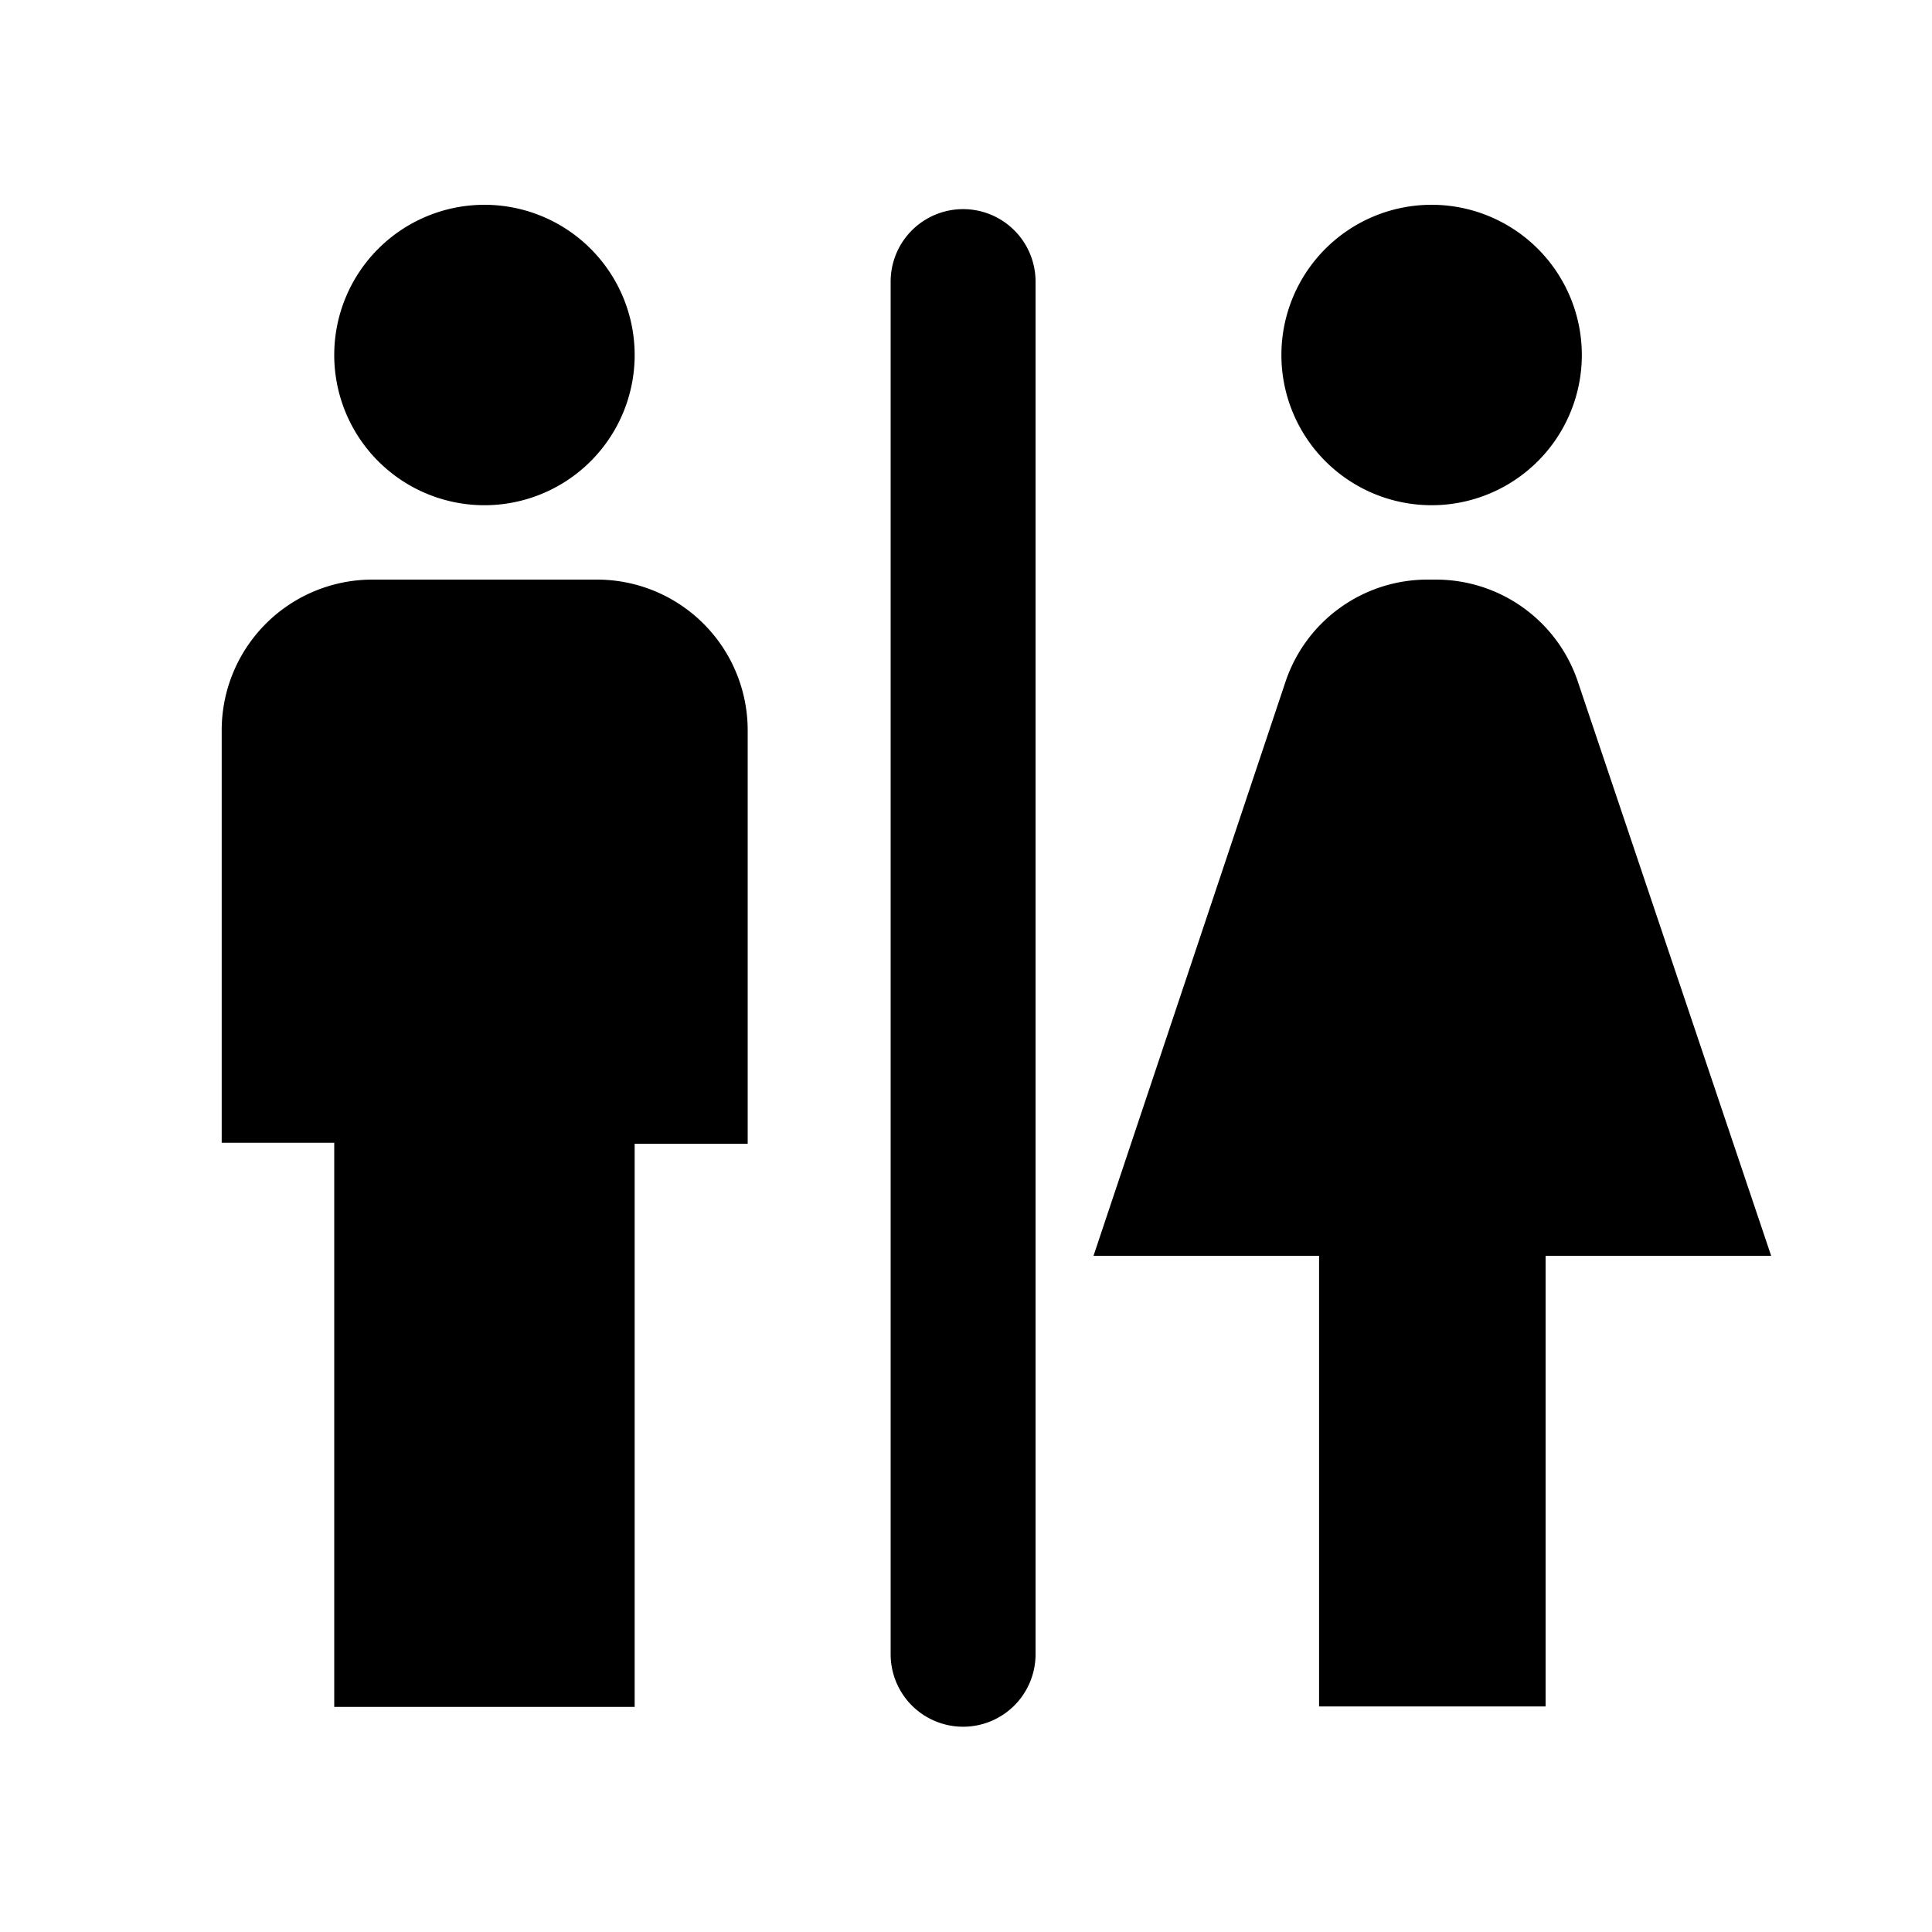
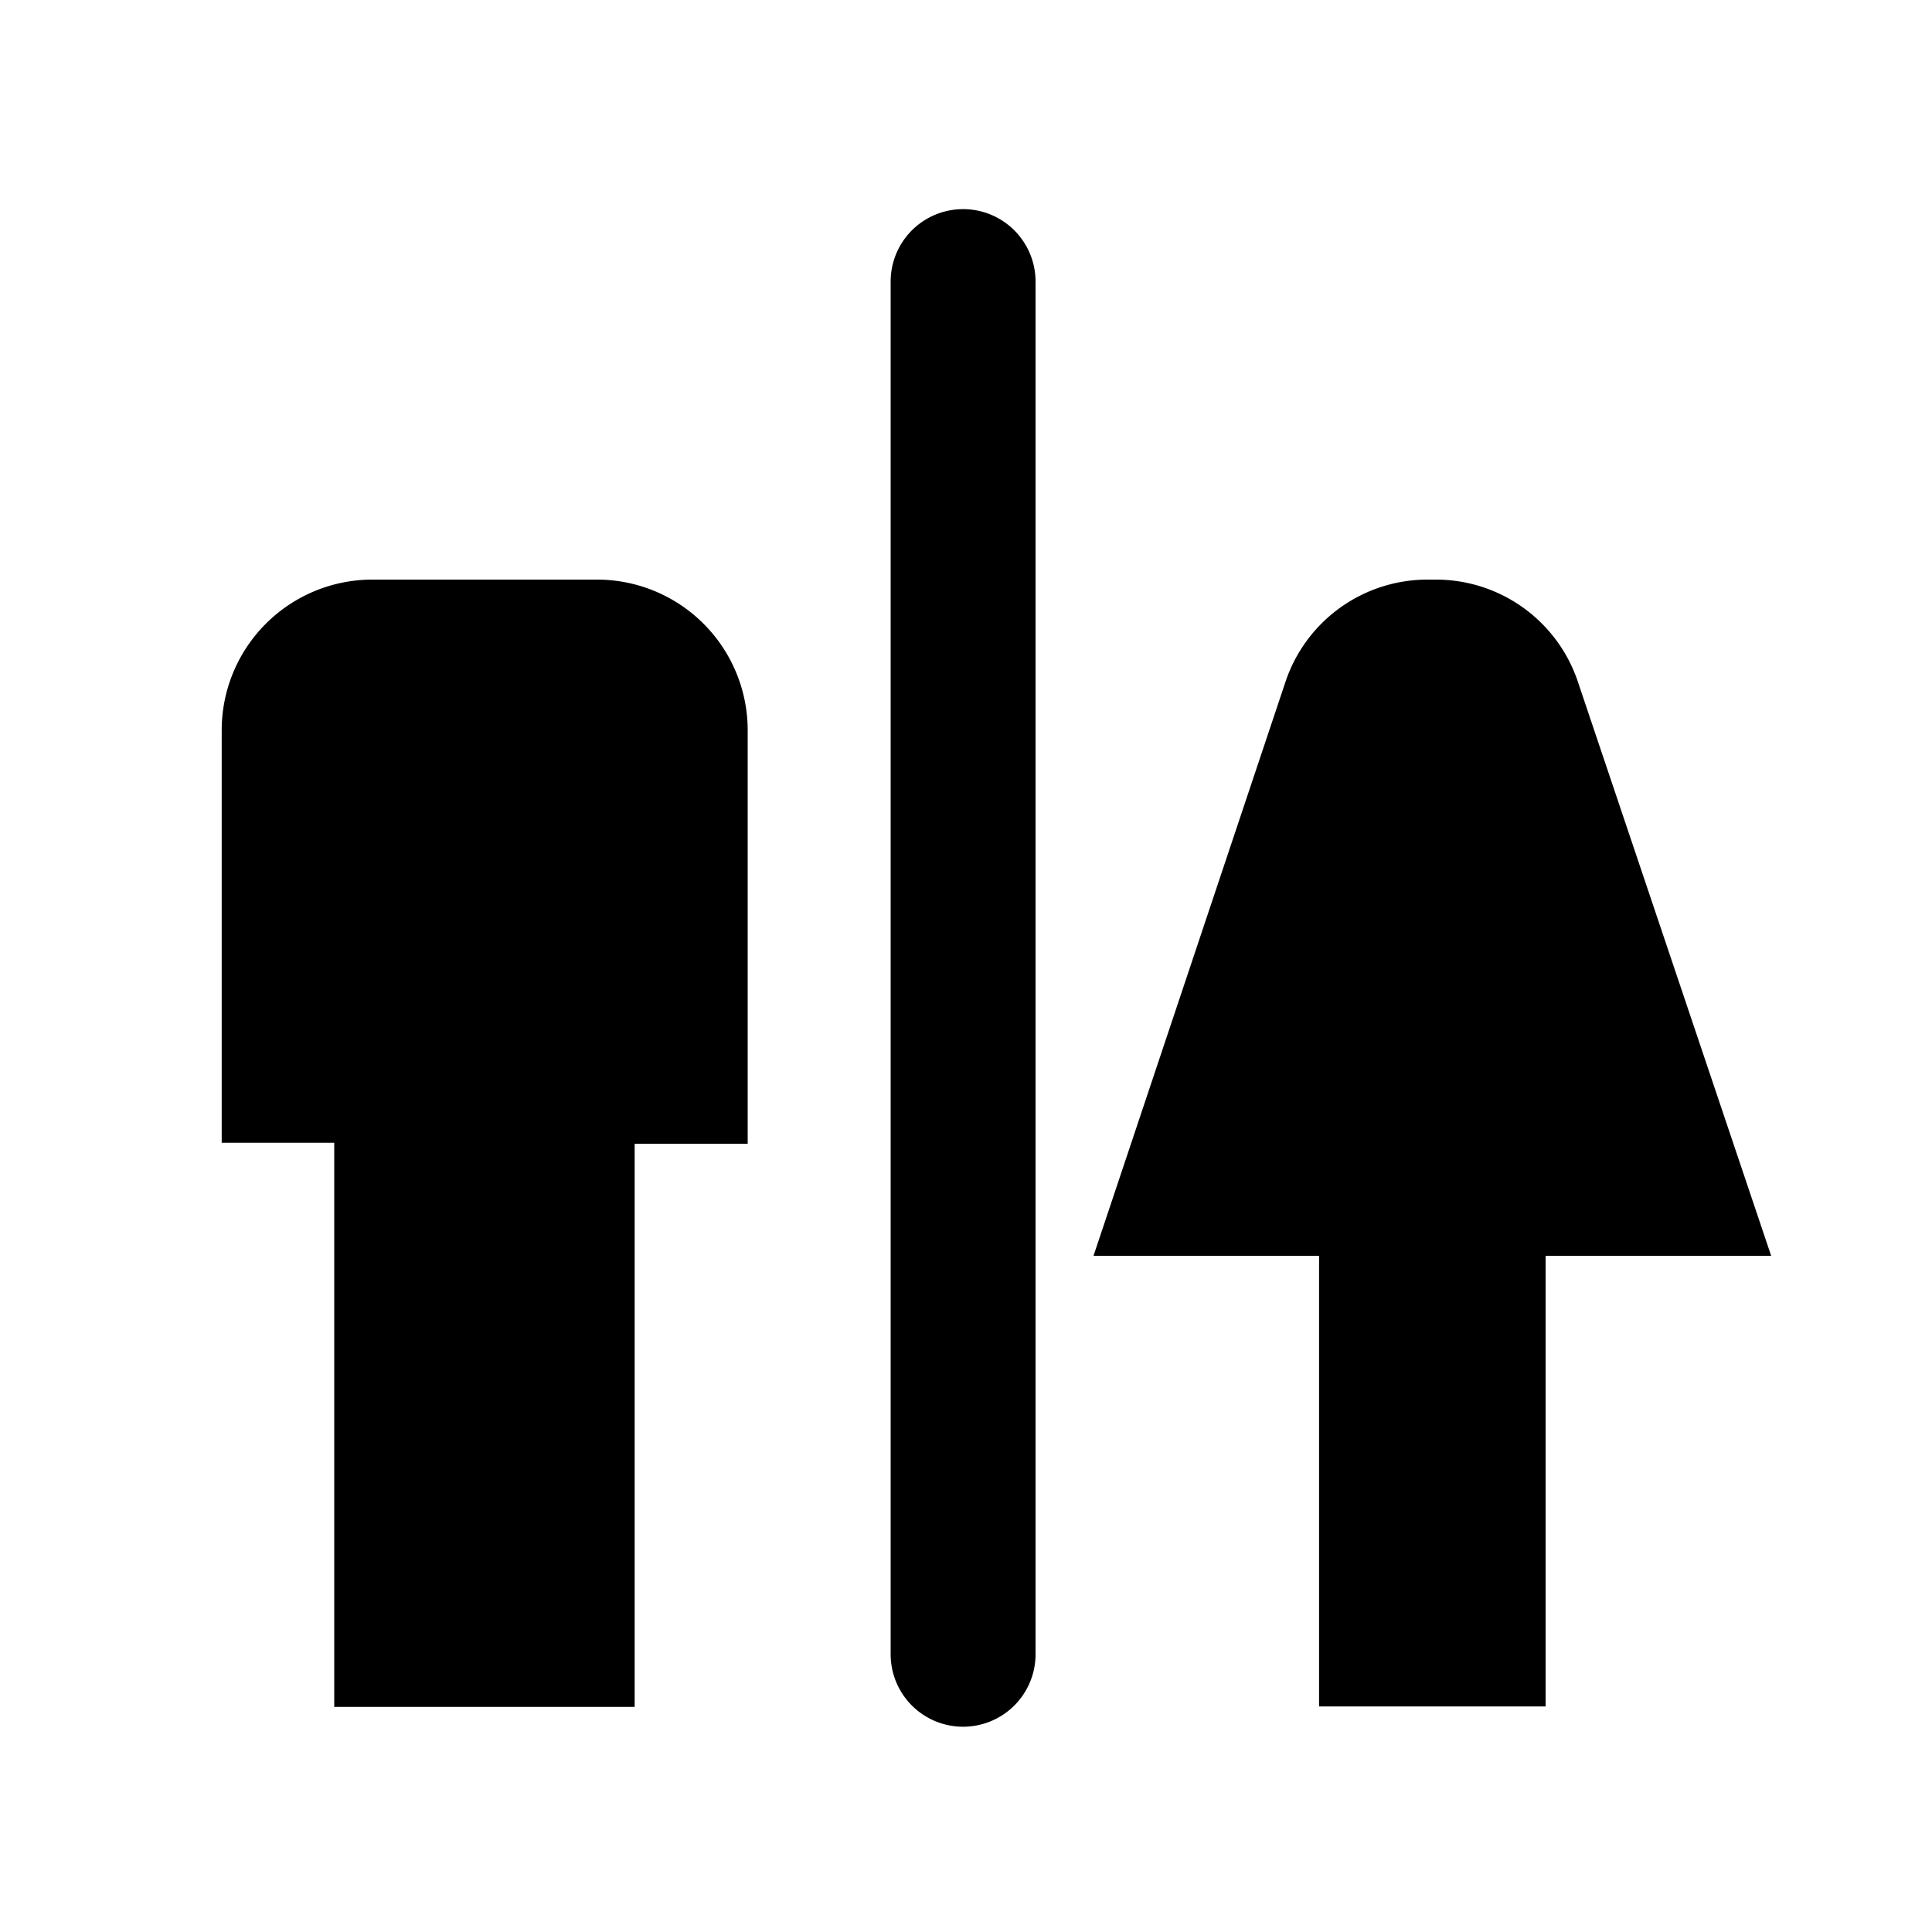
<svg xmlns="http://www.w3.org/2000/svg" viewBox="0 0 40 40">
  <defs>
    <style>.cls-1{fill:none;}</style>
  </defs>
  <g id="Laag_2" data-name="Laag 2">
    <g id="ICONS">
      <rect class="cls-1" width="40" height="40" />
-       <path d="M10,10.46A3.11,3.11,0,1,0,6.92,7.35,3.11,3.11,0,0,0,10,10.46Z" />
      <path d="M12.37,12H7.7a3.12,3.12,0,0,0-3.11,3.11v8.55H6.92V35.34h6.22V23.68h2.34V15.13A3.12,3.12,0,0,0,12.37,12Z" />
-       <path d="M29.64,10.46a3.11,3.11,0,1,0-3.11-3.11A3.11,3.11,0,0,0,29.64,10.46Z" />
      <path d="M32.68,14.15A3.1,3.1,0,0,0,29.73,12h-.17a3.1,3.1,0,0,0-2.95,2.13L22.64,26h4.67v9.33H32V26h4.67Z" />
      <path d="M19.94,35.75a1.5,1.5,0,0,1-1.5-1.5V5.83a1.5,1.5,0,0,1,3,0V34.25A1.5,1.5,0,0,1,19.94,35.75Z" />
    </g>
  </g>
</svg>